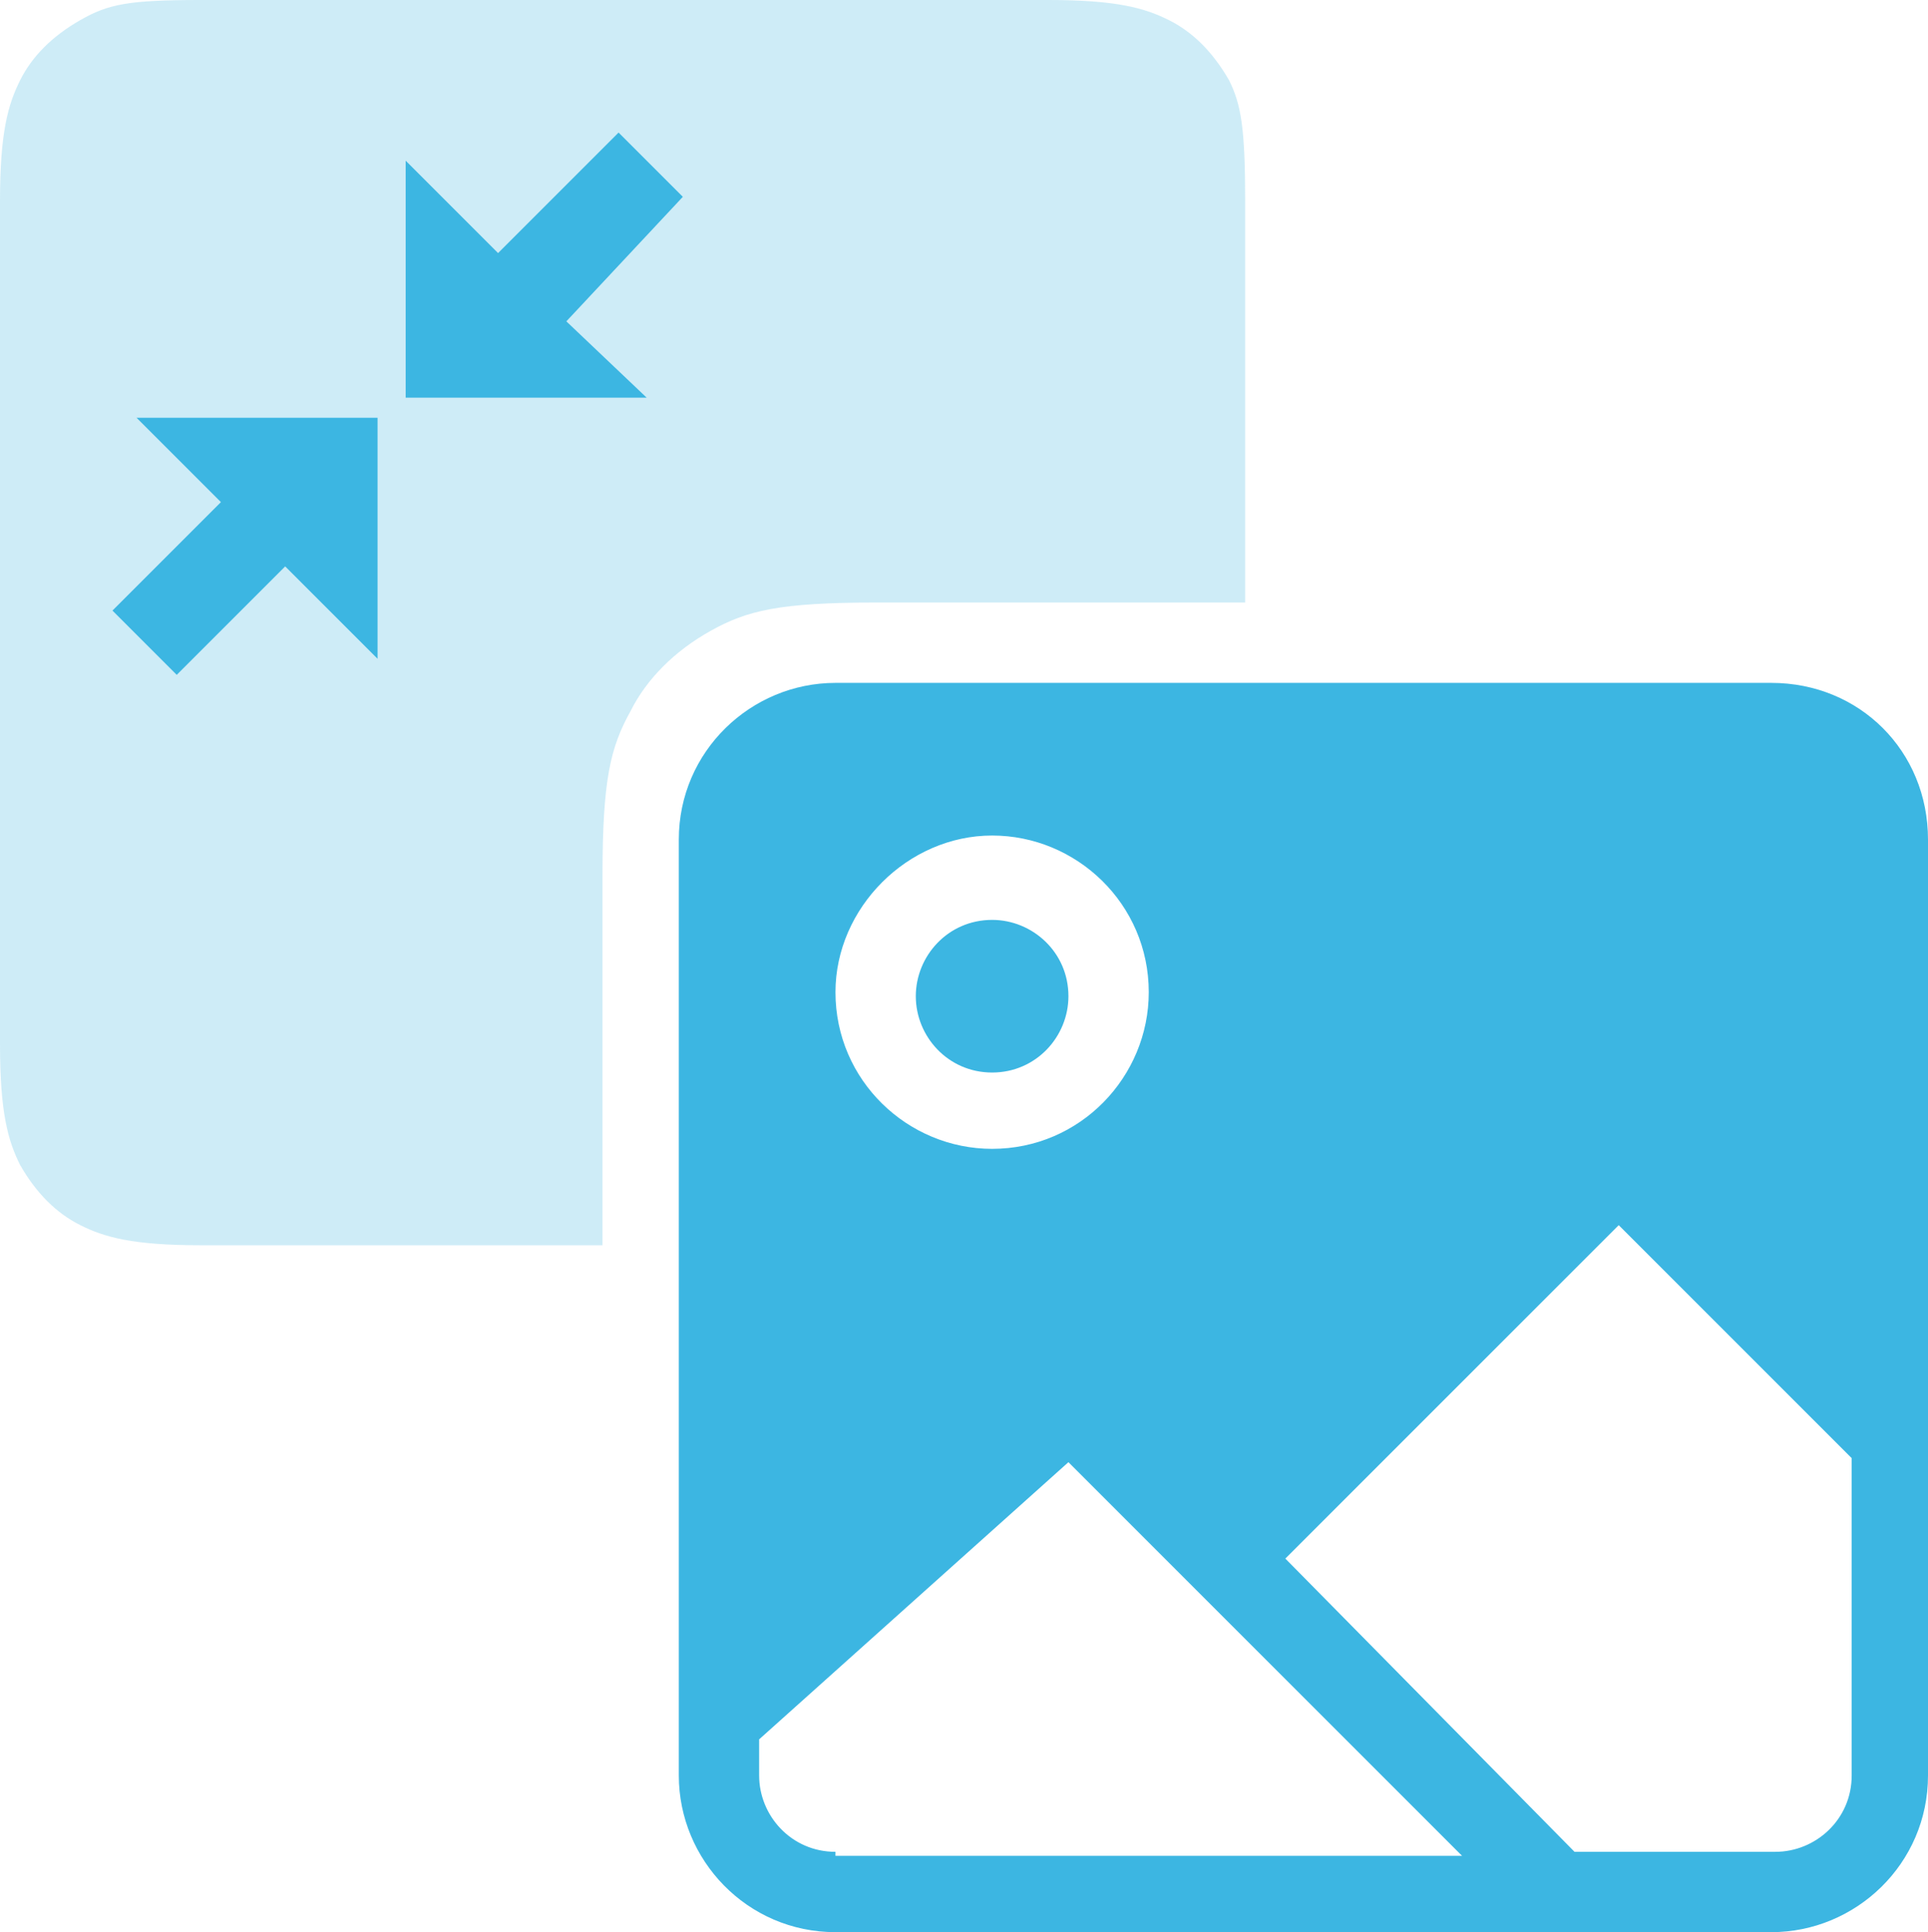
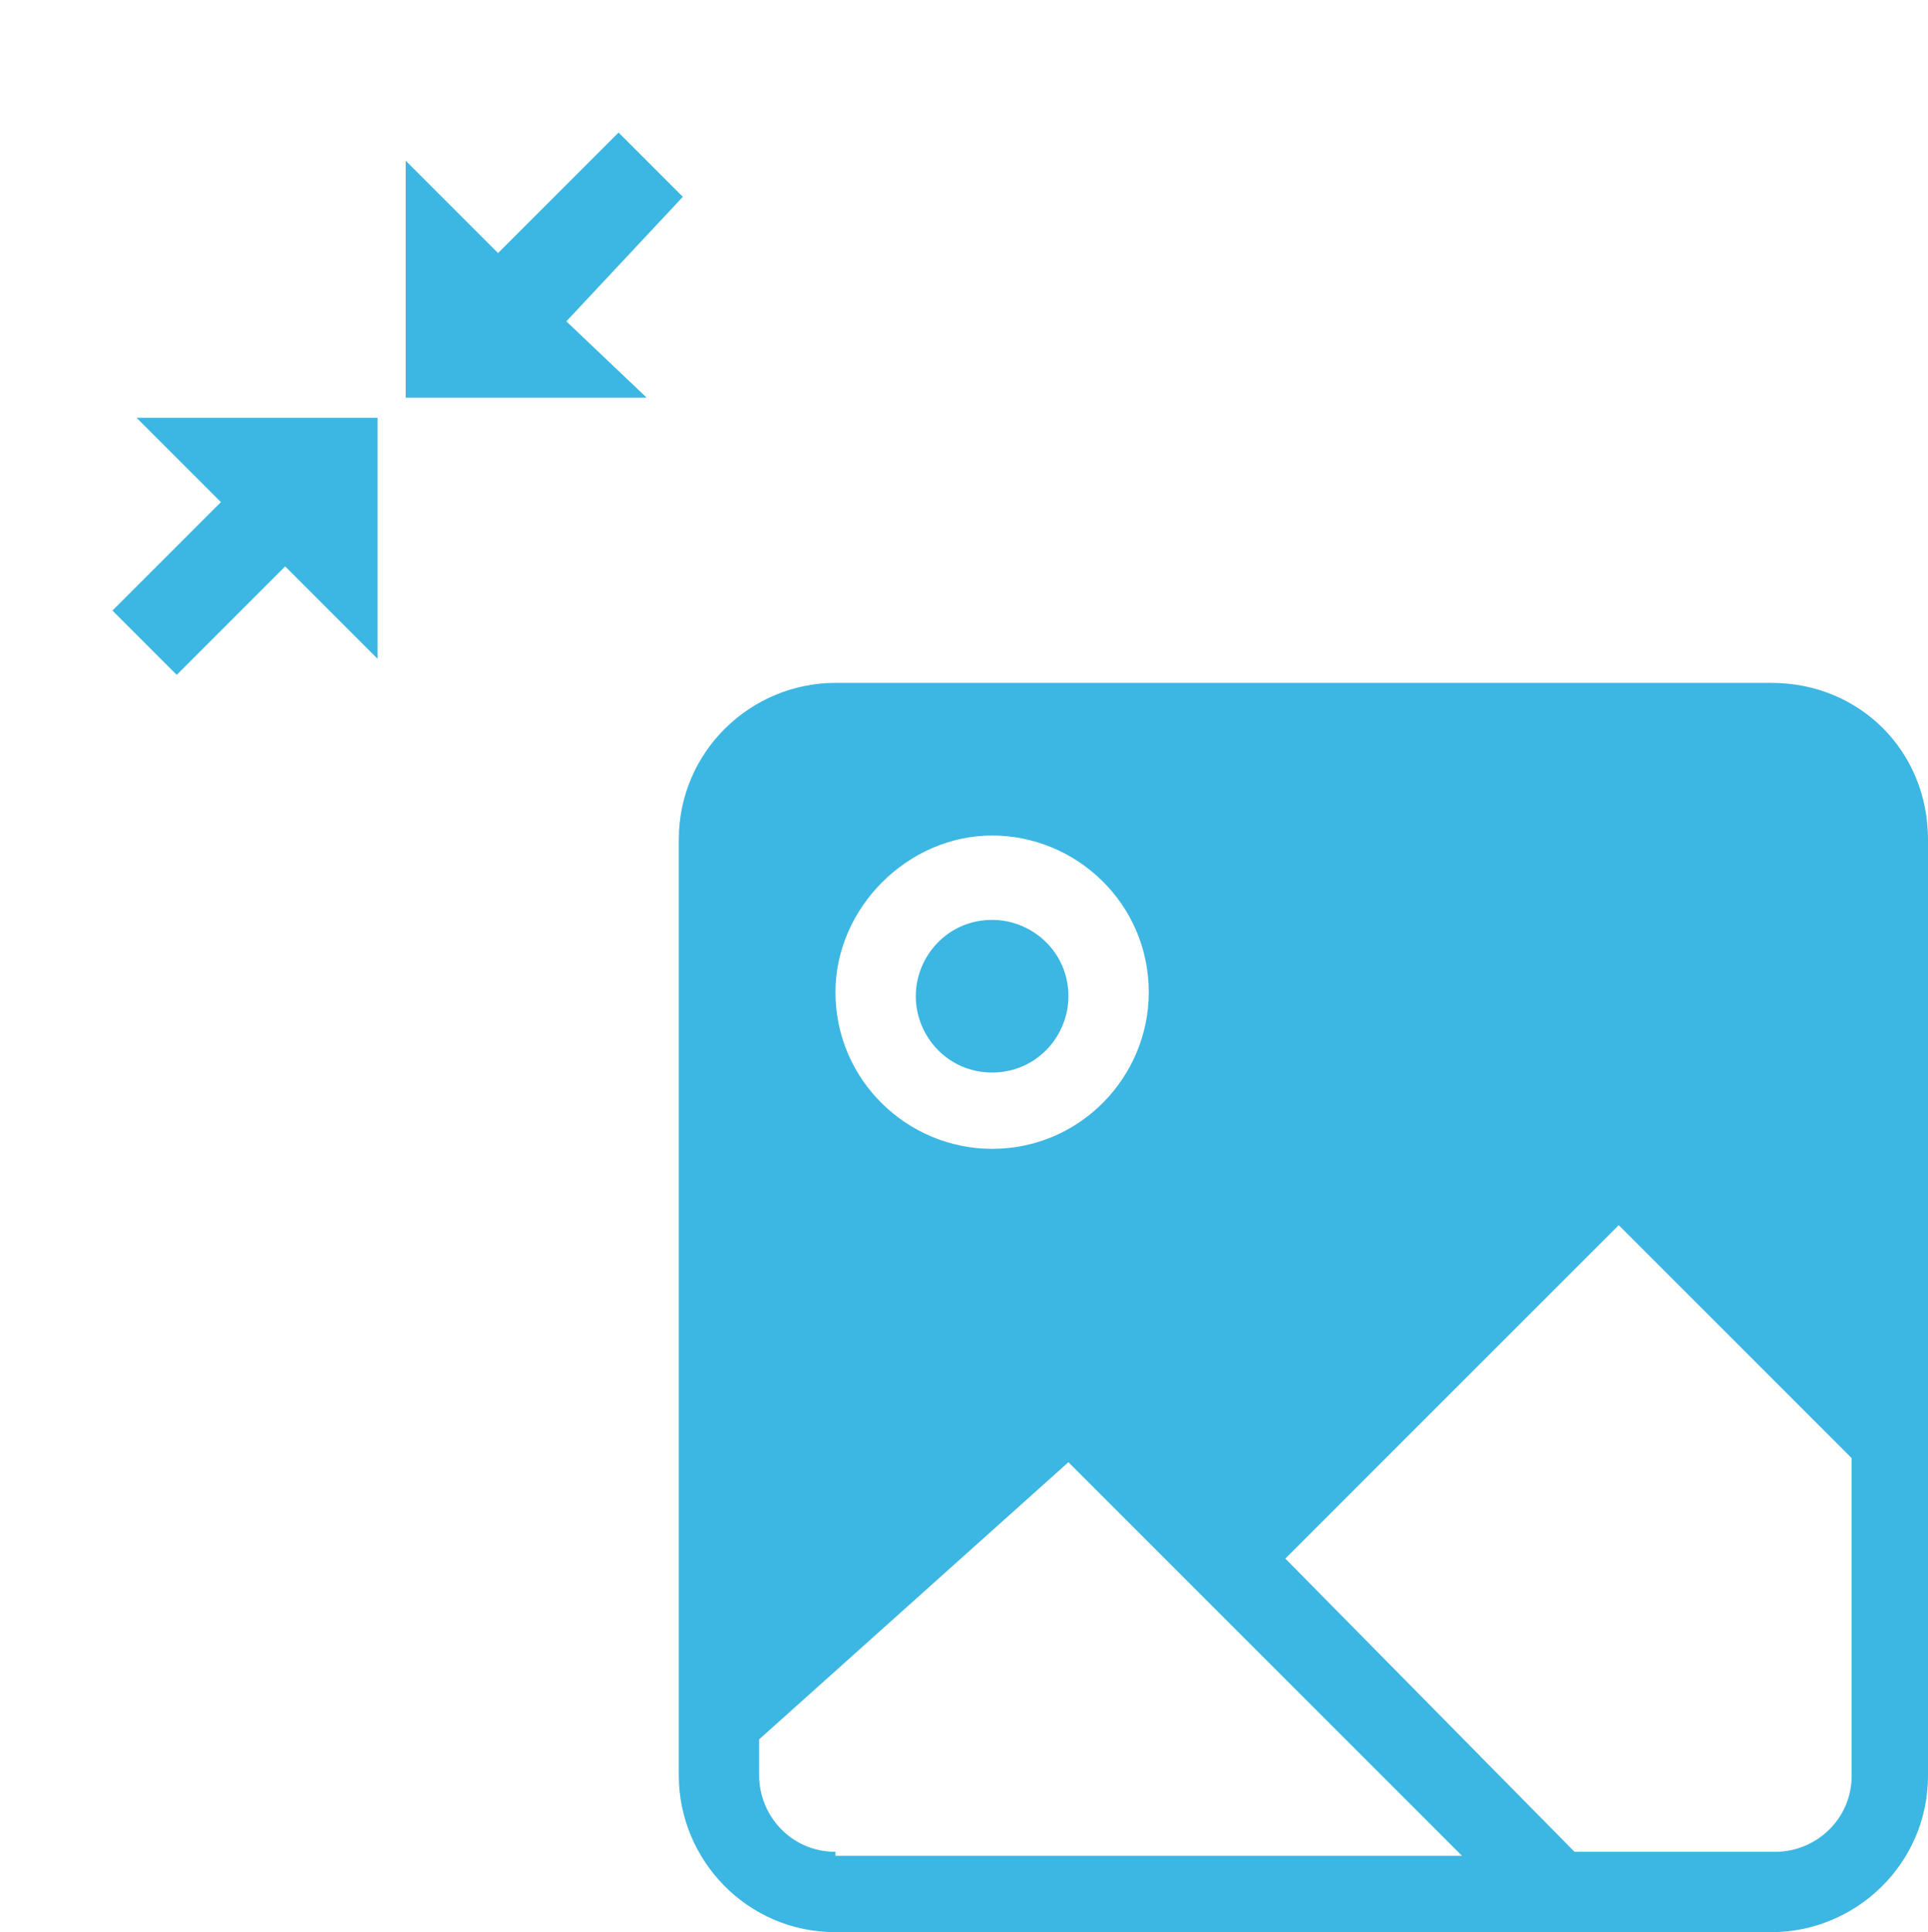
<svg xmlns="http://www.w3.org/2000/svg" version="1.1" id="Layer_1" x="0px" y="0px" viewBox="0 0 48 48.1" style="enable-background:new 0 0 48 48.1;" xml:space="preserve">
  <style type="text/css">
	.st0{opacity:0.25;fill-rule:evenodd;clip-rule:evenodd;fill:#3CB6E2;enable-background:new    ;}
	.st1{fill:#FF0000;}
	.st2{fill-rule:evenodd;clip-rule:evenodd;fill:#3CB6E2;}
	.st3{fill:#3CB6E2;}
</style>
-   <path class="st0" d="M31,15h-9.2c-2.4,0-3.2,0.2-4.1,0.7s-1.6,1.2-2,2c-0.5,0.9-0.7,1.7-0.7,4.1V31H5c-1.7,0-2.4-0.2-3-0.5  S0.9,29.7,0.5,29C0.2,28.4,0,27.7,0,26V5c0-1.7,0.2-2.4,0.5-3S1.3,0.9,2,0.5S3.2,0,5,0h21.1c1.7,0,2.4,0.2,3,0.5  c0.6,0.3,1.1,0.8,1.5,1.5C30.9,2.6,31,3.2,31,5C31,5,31,15,31,15z" />
-   <polygon class="st1" points="31.3,35.6 31.3,30 36.1,32.8 " />
  <desc>Created with Sketch Beta.</desc>
  <g id="Page-1">
    <g id="Icon-Set-Filled" transform="translate(-362, -101)">
      <path id="image-picture" class="st2" d="M408.1,145.2c0,1.1-0.9,1.9-1.9,1.9h-5l-7.2-7.3l8.3-8.3l5.8,5.8L408.1,145.2L408.1,145.2    z M382.8,147.1c-1.1,0-1.9-0.9-1.9-1.9v-0.9l7.7-6.9l9.8,9.8h-15.6V147.1z M386.7,121.8c2.1,0,3.9,1.7,3.9,3.9    c0,2.1-1.7,3.9-3.9,3.9c-2.1,0-3.9-1.7-3.9-3.9C382.8,123.6,384.6,121.8,386.7,121.8L386.7,121.8z M406.1,118h-23.3    c-2.1,0-3.9,1.7-3.9,3.9v23.3c0,2.1,1.7,3.9,3.9,3.9h23.3c2.1,0,3.9-1.7,3.9-3.9v-23.3C410,119.7,408.3,118,406.1,118L406.1,118z     M386.7,127.7c1.1,0,1.9-0.9,1.9-1.9c0-1.1-0.9-1.9-1.9-1.9c-1.1,0-1.9,0.9-1.9,1.9C384.8,126.8,385.6,127.7,386.7,127.7    L386.7,127.7z" />
    </g>
  </g>
  <path class="st3" d="M17,4.9l-1.6-1.6l-3,3L10.1,4v5.9h6l-2-1.9L17,4.9L17,4.9z M5.5,12.5l-2.7,2.7l1.6,1.6l2.7-2.7l2.3,2.3v-6h-6  L5.5,12.5L5.5,12.5z" />
</svg>